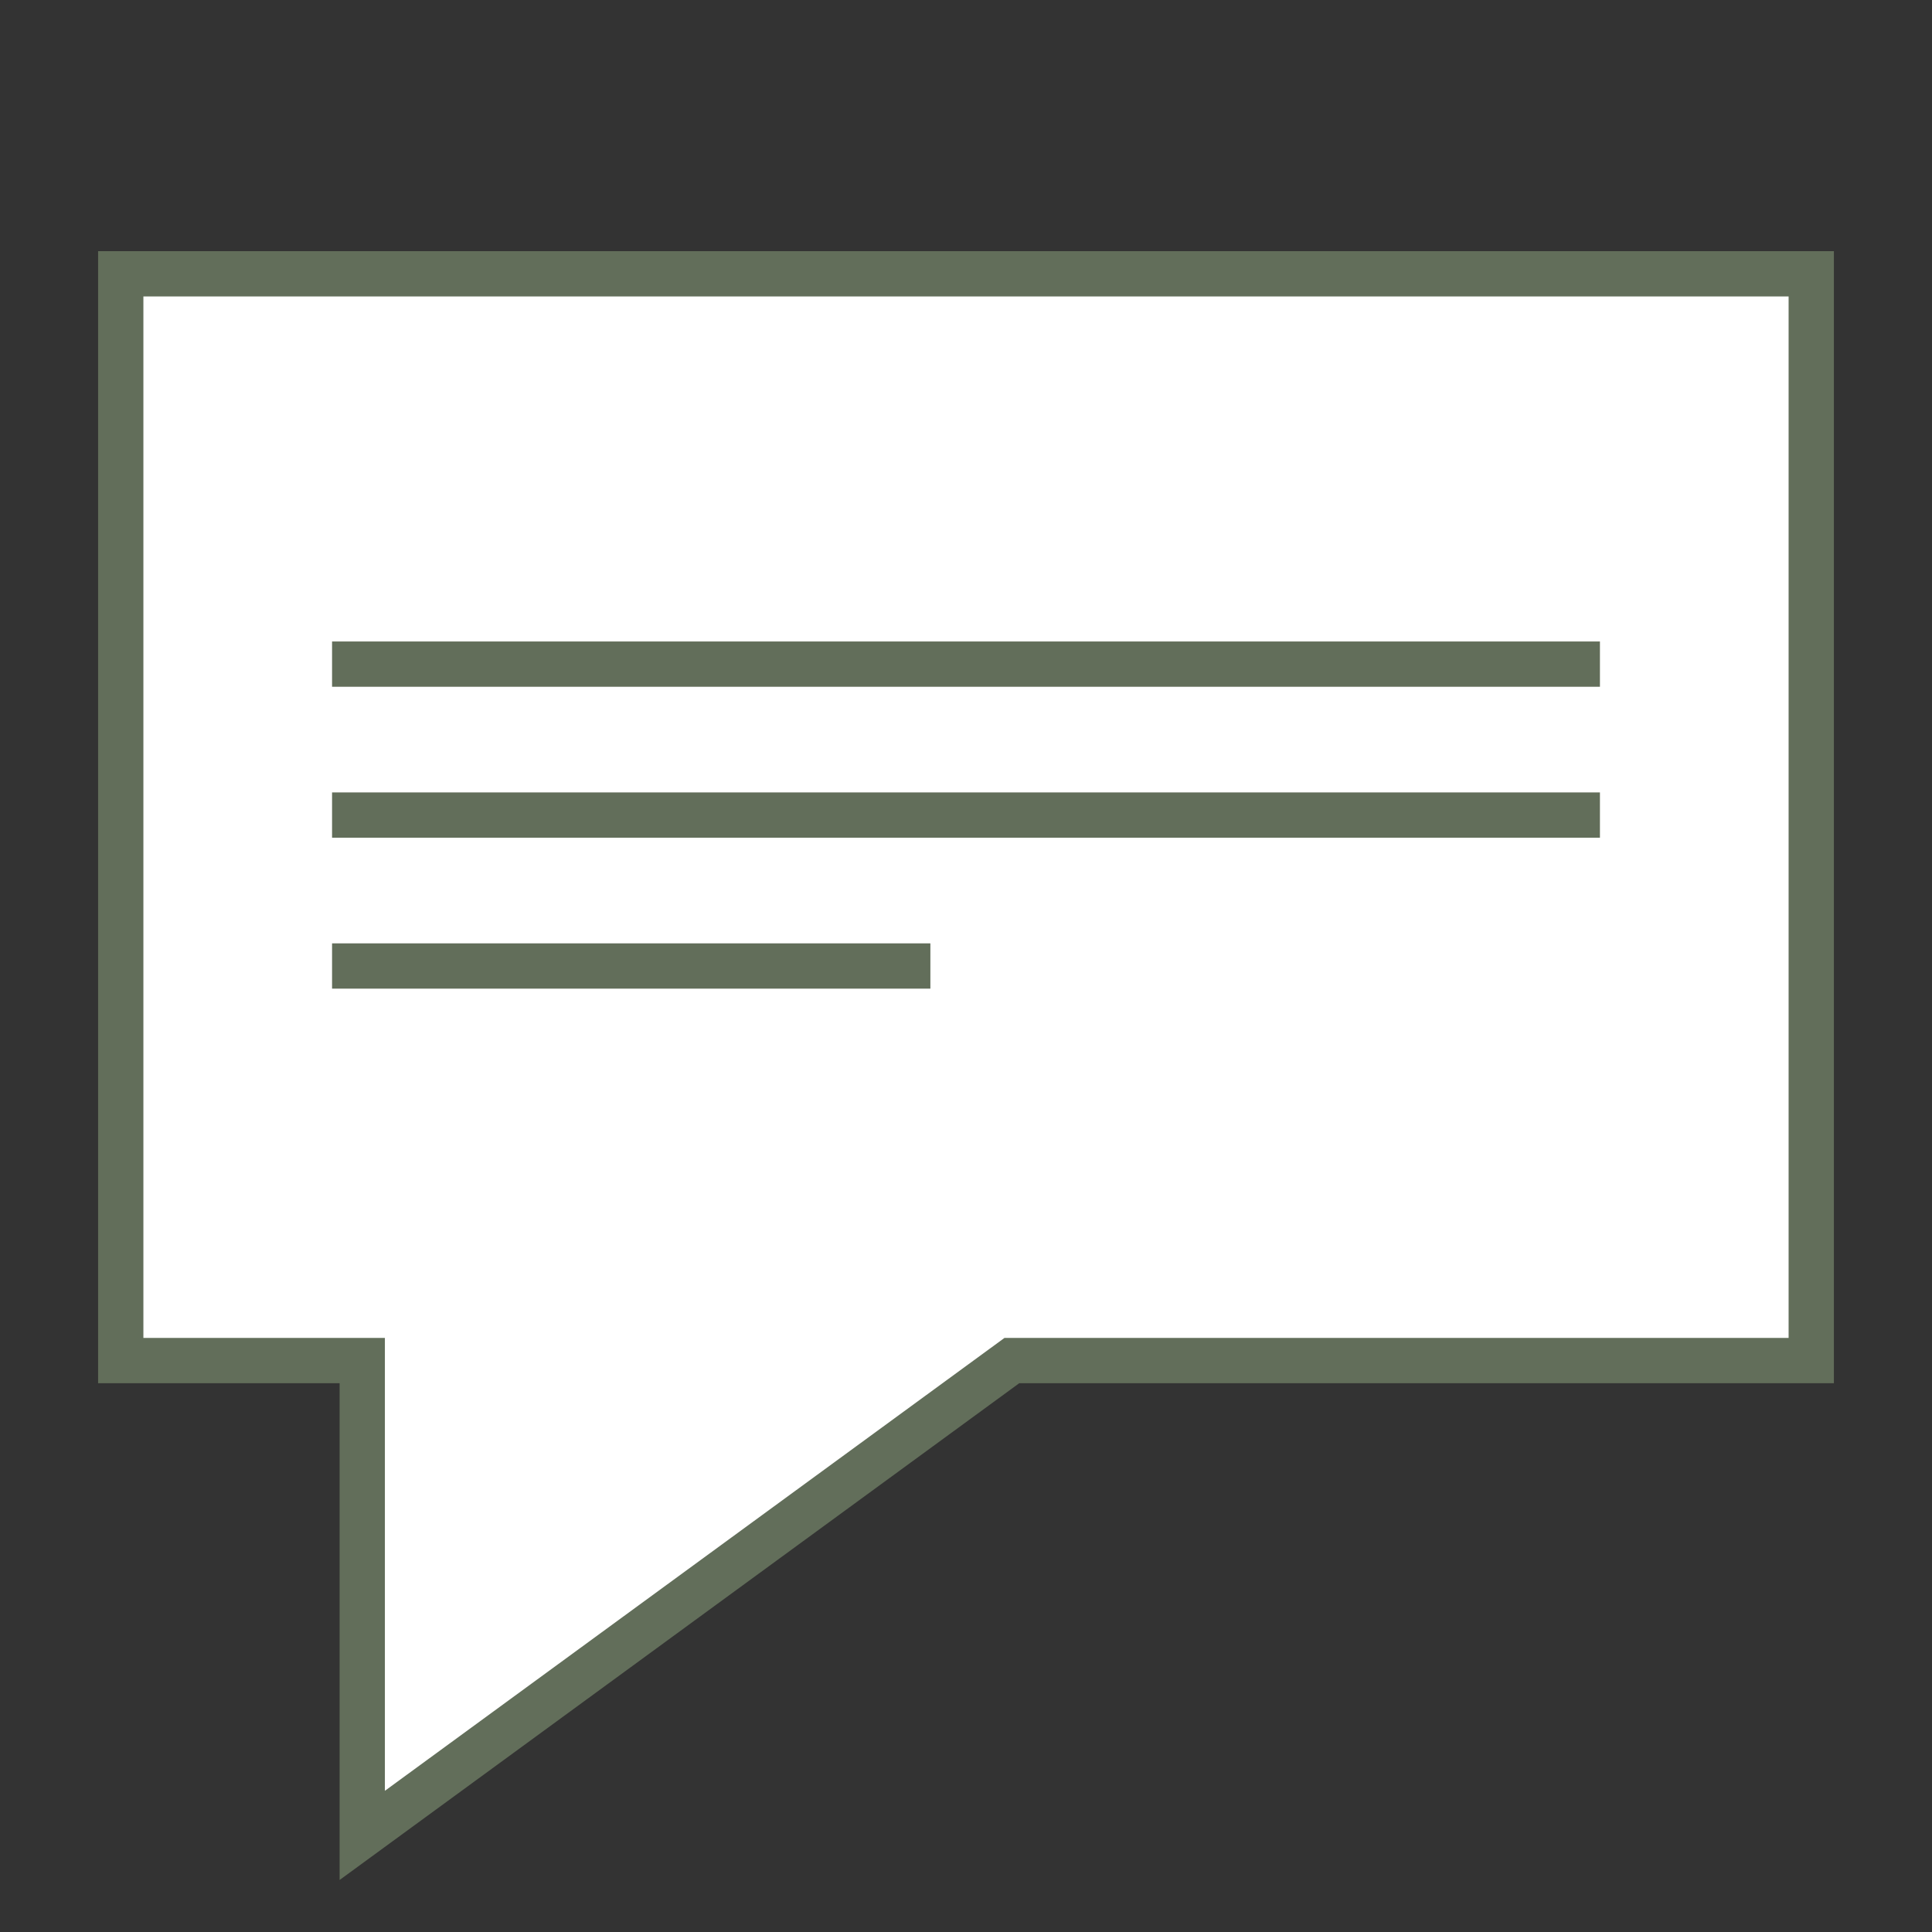
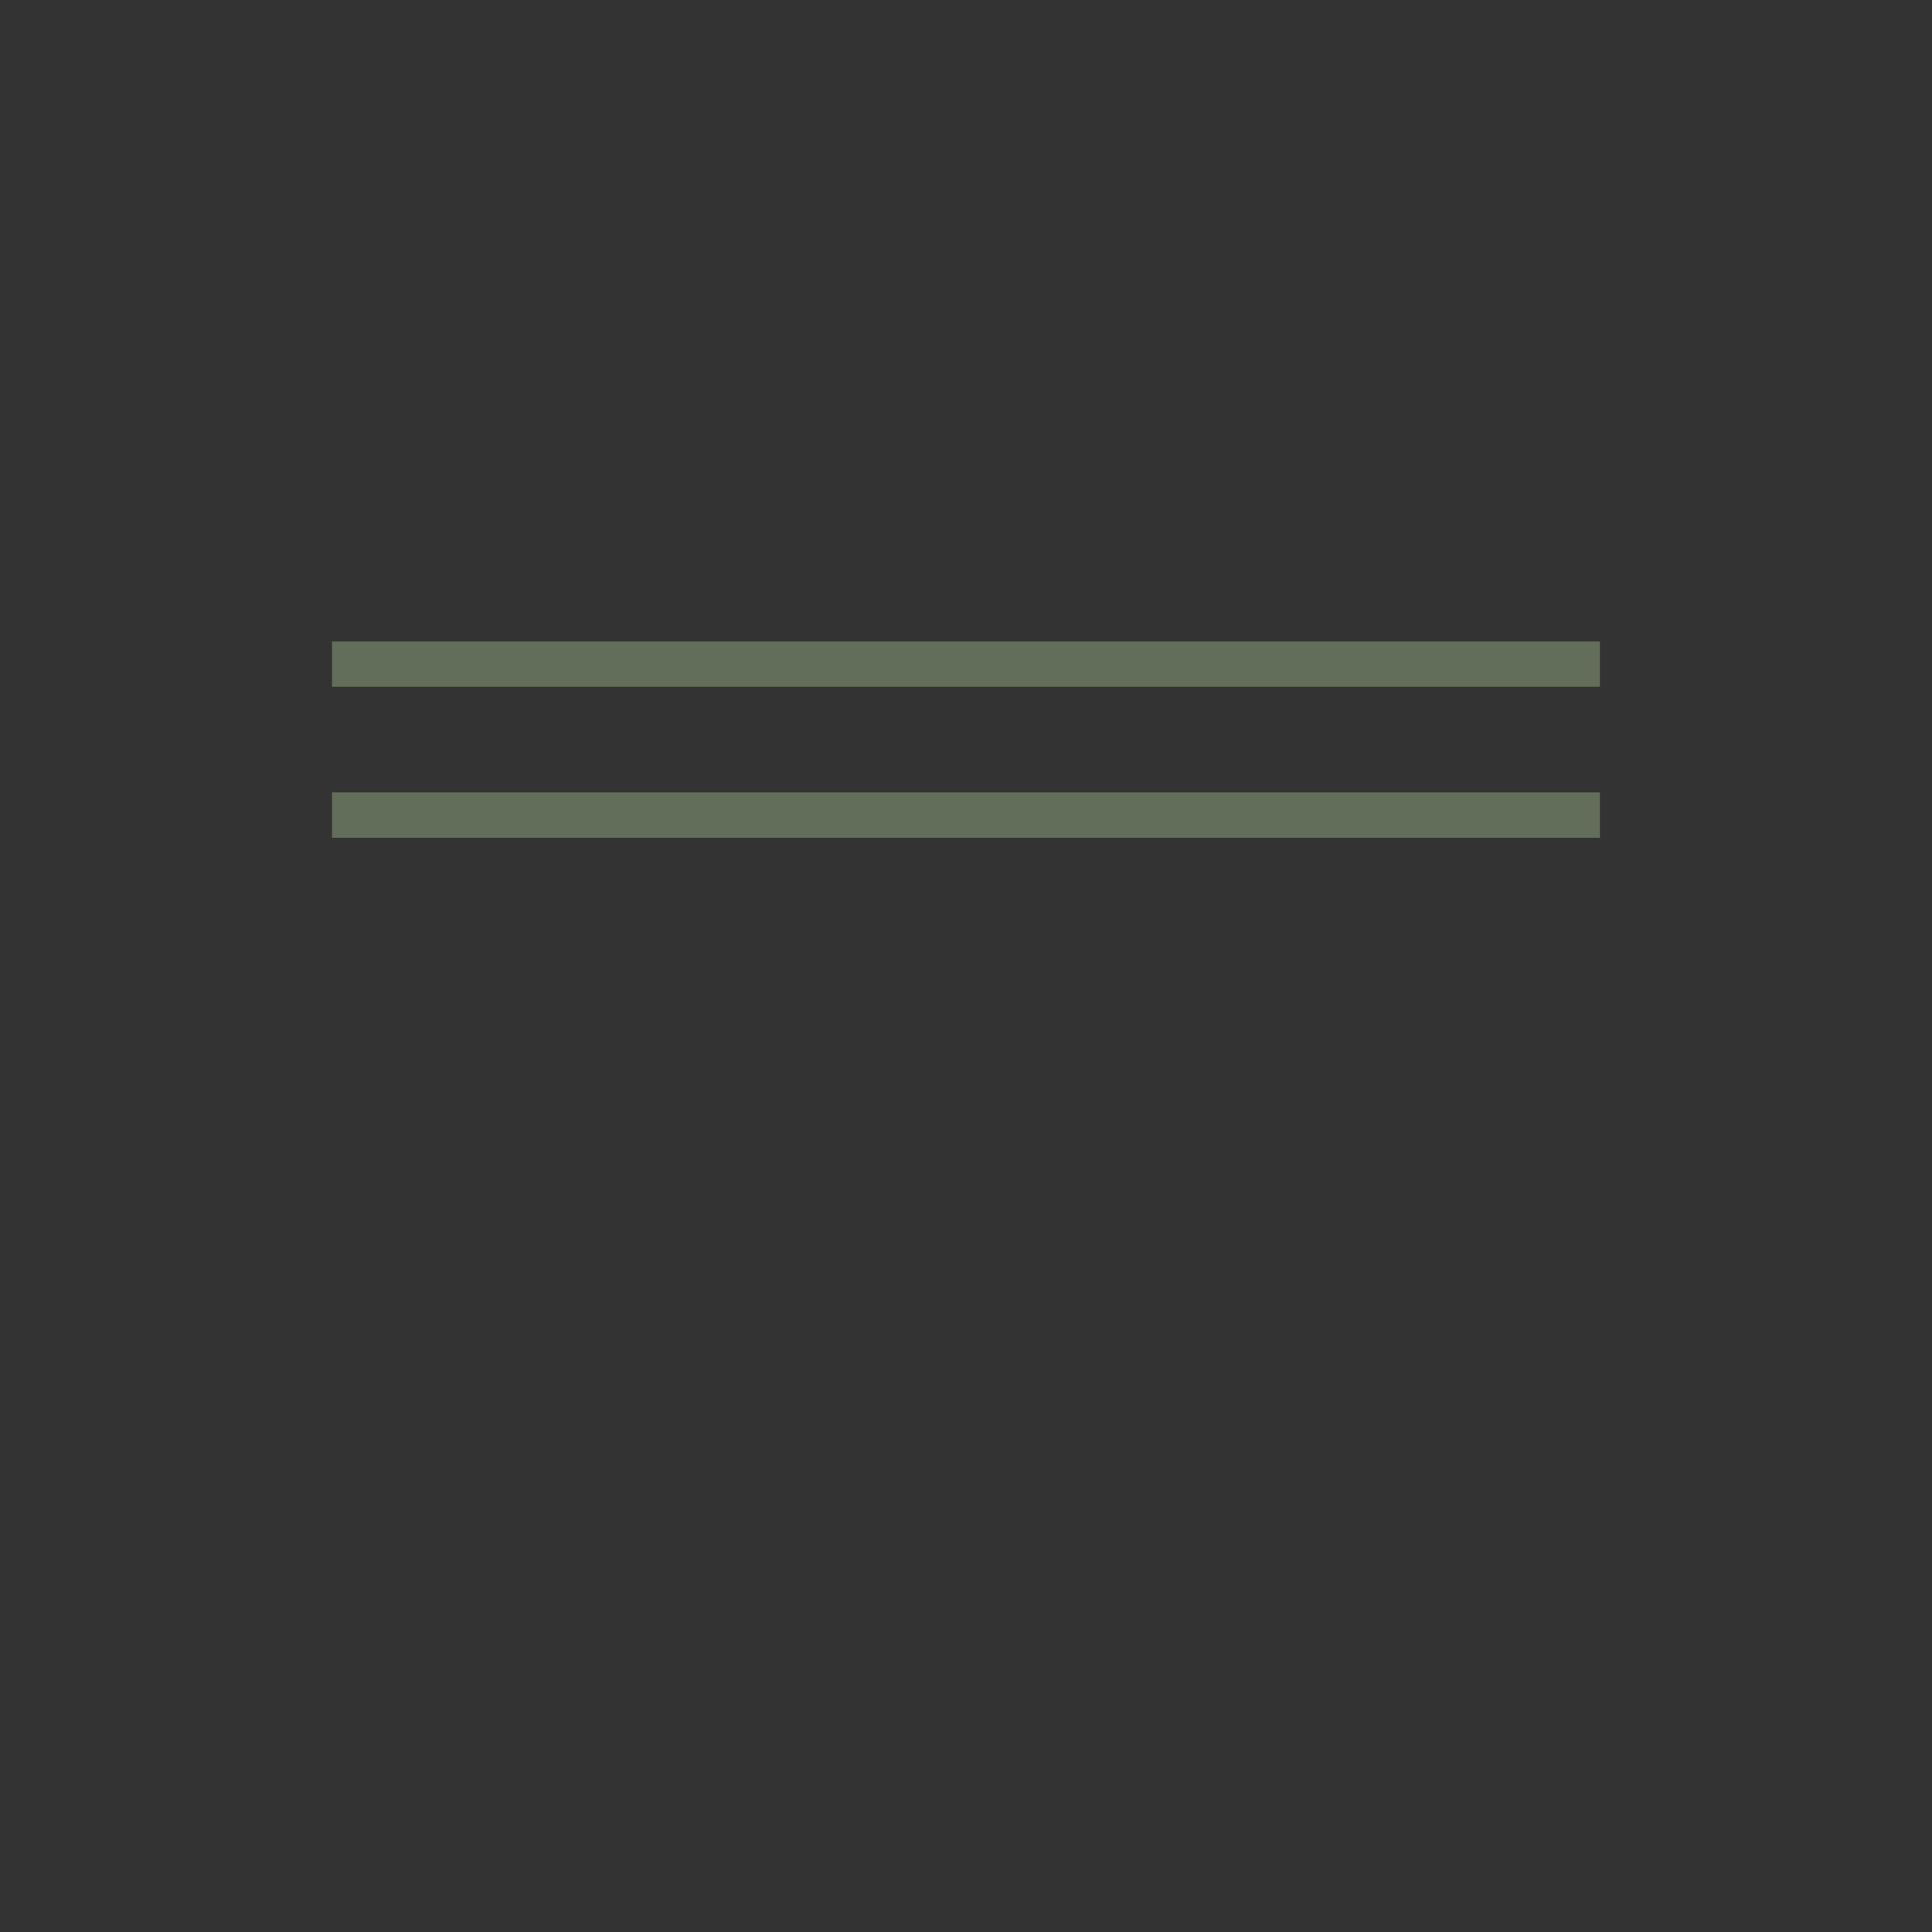
<svg xmlns="http://www.w3.org/2000/svg" version="1.1" id="Layer_1" x="0px" y="0px" viewBox="0 0 64 64" style="enable-background:new 0 0 64 64;" xml:space="preserve">
  <rect x="0" y="0" width="64" height="64" fill="#333333" stroke="none" />
  <style type="text/css">
	.st0{fill:none;stroke:#626E5A;stroke-width:1.5;stroke-miterlimit:10;}
	.st1{fill:#FFFFFF;stroke:#231F20;stroke-width:2.206;stroke-miterlimit:10;}
	.st2{fill:#FFFFFF;stroke:#626E5A;stroke-width:1.5;stroke-miterlimit:10;}
	.st3{fill:none;stroke:#231F20;stroke-width:1.828;stroke-miterlimit:10;}
	.st4{fill:none;stroke:#231F20;stroke-width:2.026;stroke-miterlimit:10;}
	.st5{fill:none;stroke:#231F20;stroke-width:2.285;stroke-miterlimit:10;}
	.st6{fill:#FFFFFF;stroke:#231F20;stroke-width:2;stroke-miterlimit:10;}
	.st7{fill:none;stroke:#626E5A;stroke-width:1.5;stroke-linecap:round;stroke-miterlimit:10;}
	.st8{fill:#FFFFFF;stroke:#626E5A;stroke-width:1.5;stroke-linecap:round;stroke-miterlimit:10;}
	.st9{fill:#626E5A;}
	.st10{fill:none;stroke:#231F20;stroke-width:8;stroke-miterlimit:10;}
</style>
-   <polygon class="st2" points="4,45.07 4,9.07 60,9.07 60,45.07 33.52,45.07 12,60.8 12,45.07 " />
  <line class="st2" x1="11" y1="22" x2="53" y2="22" />
  <line class="st2" x1="11" y1="27" x2="53" y2="27" />
-   <line class="st2" x1="11" y1="32" x2="30.82" y2="32" />
</svg>